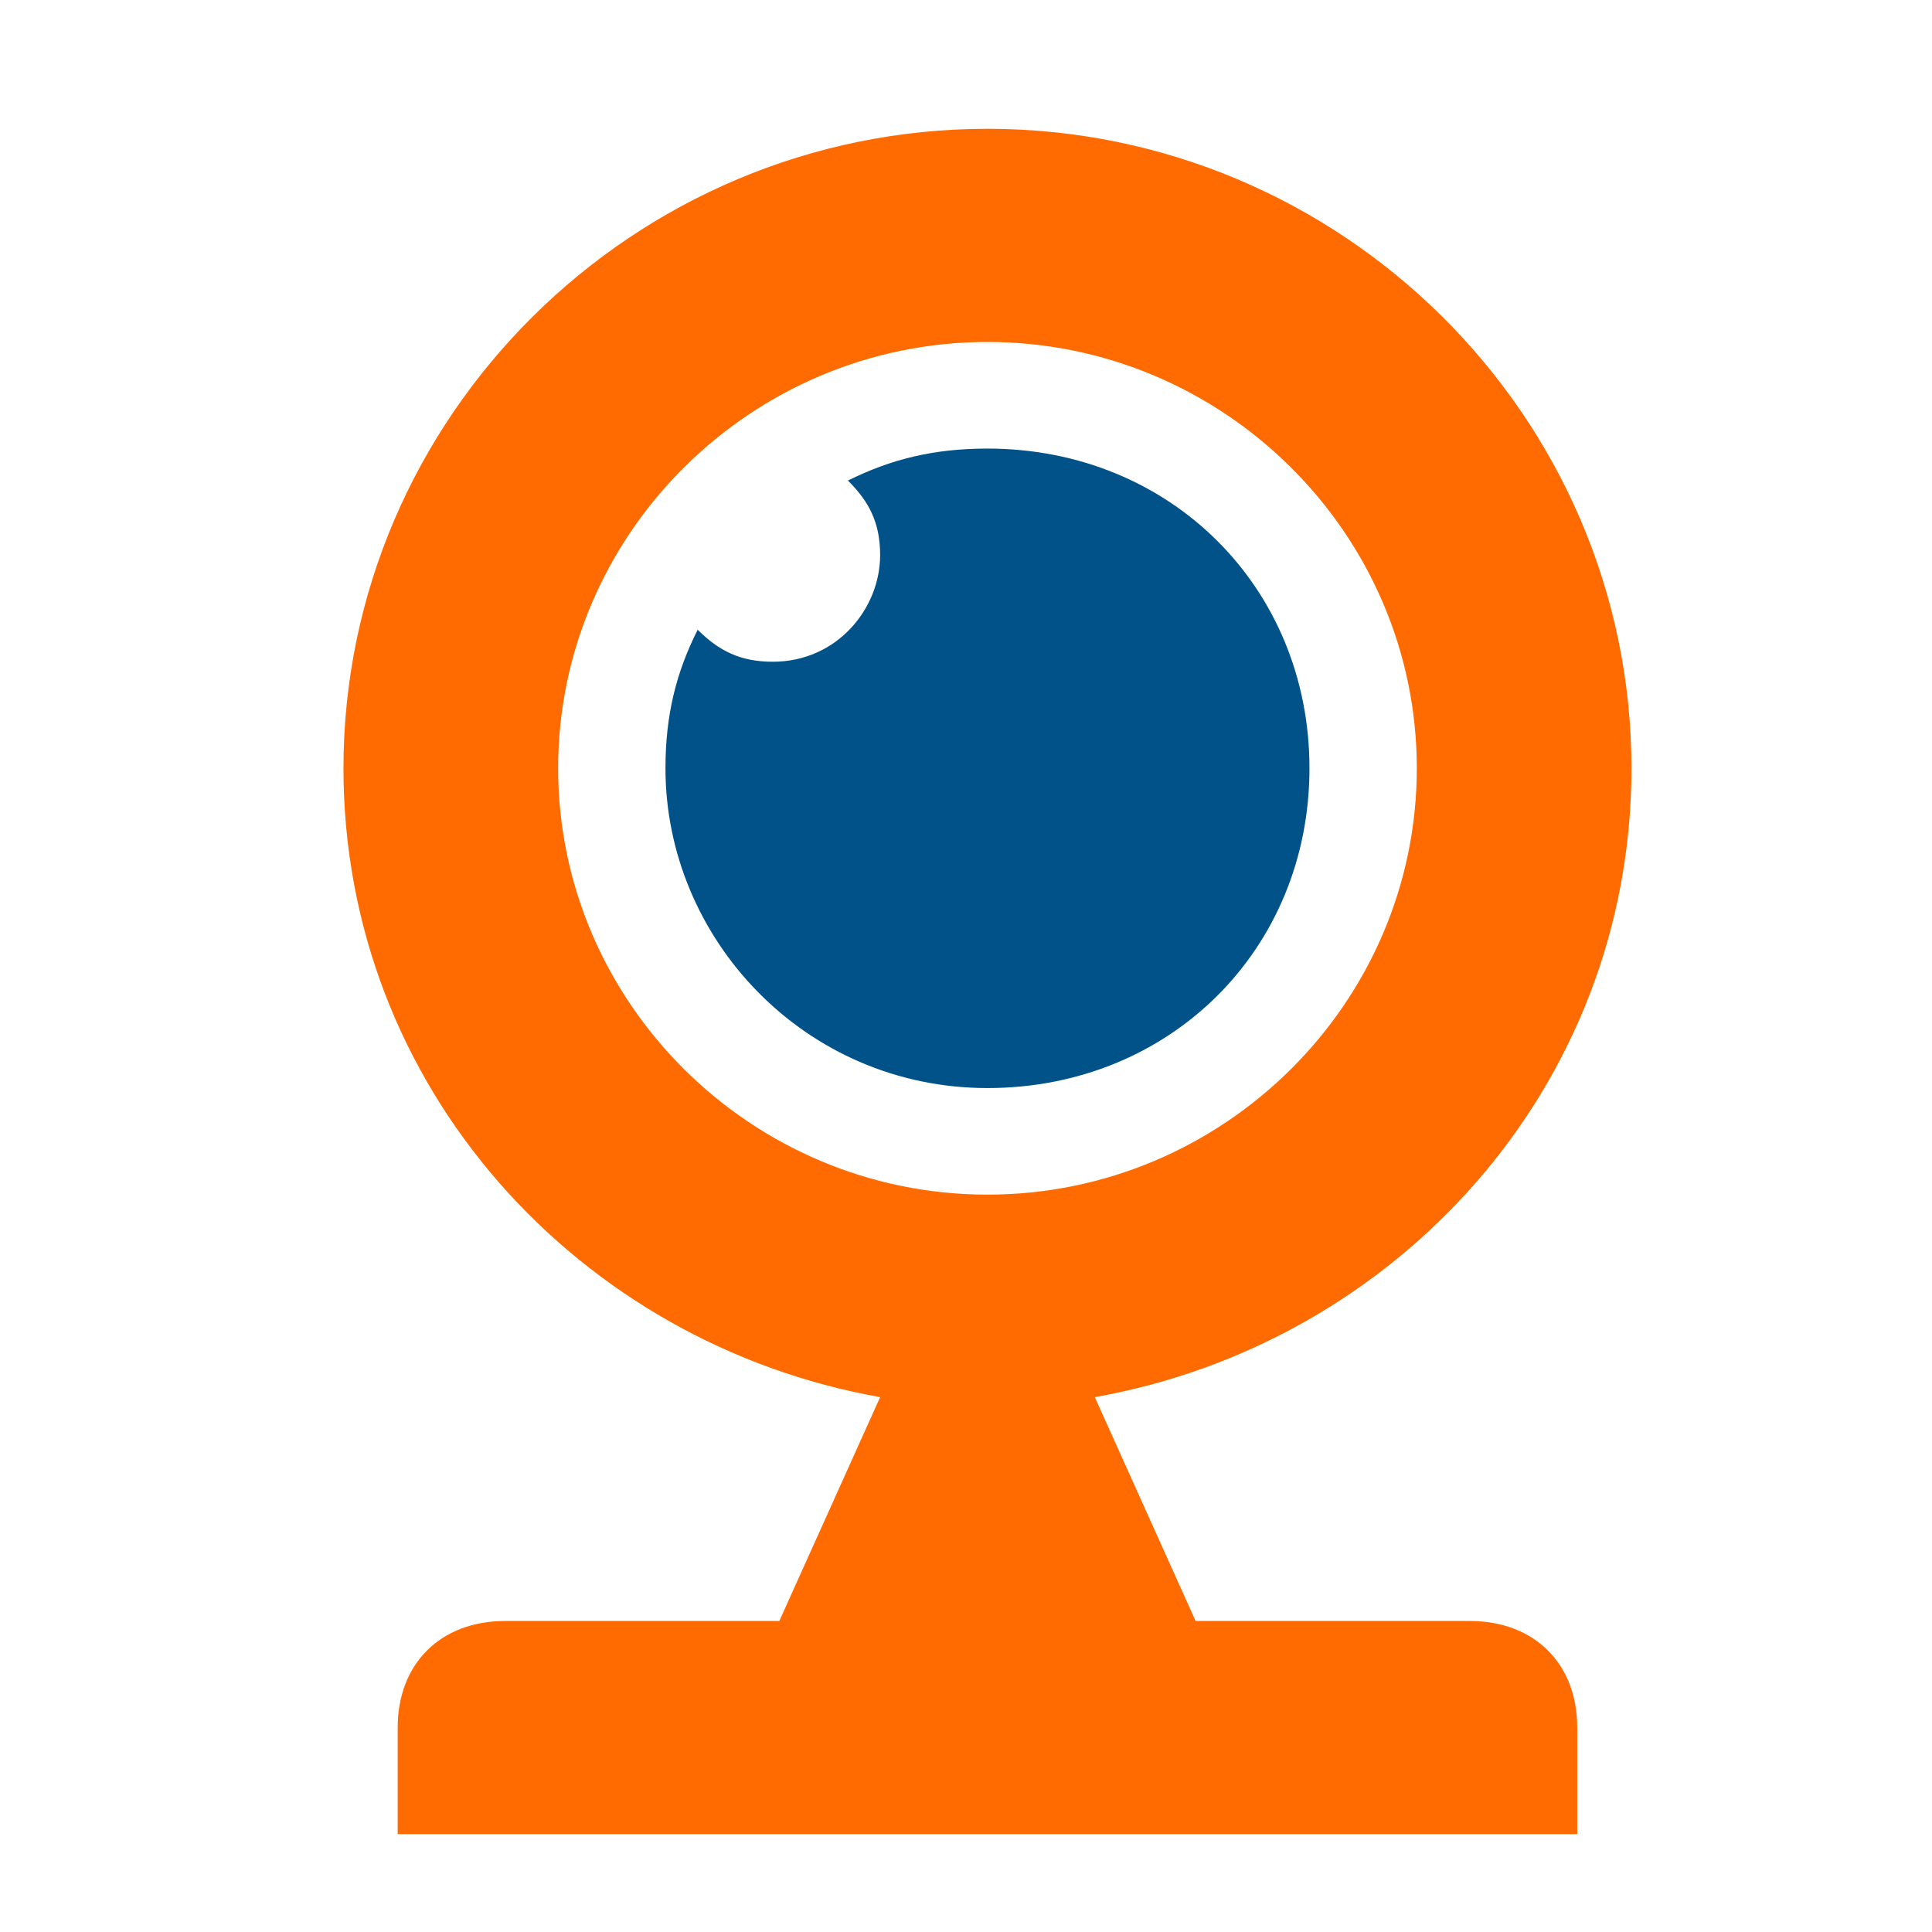
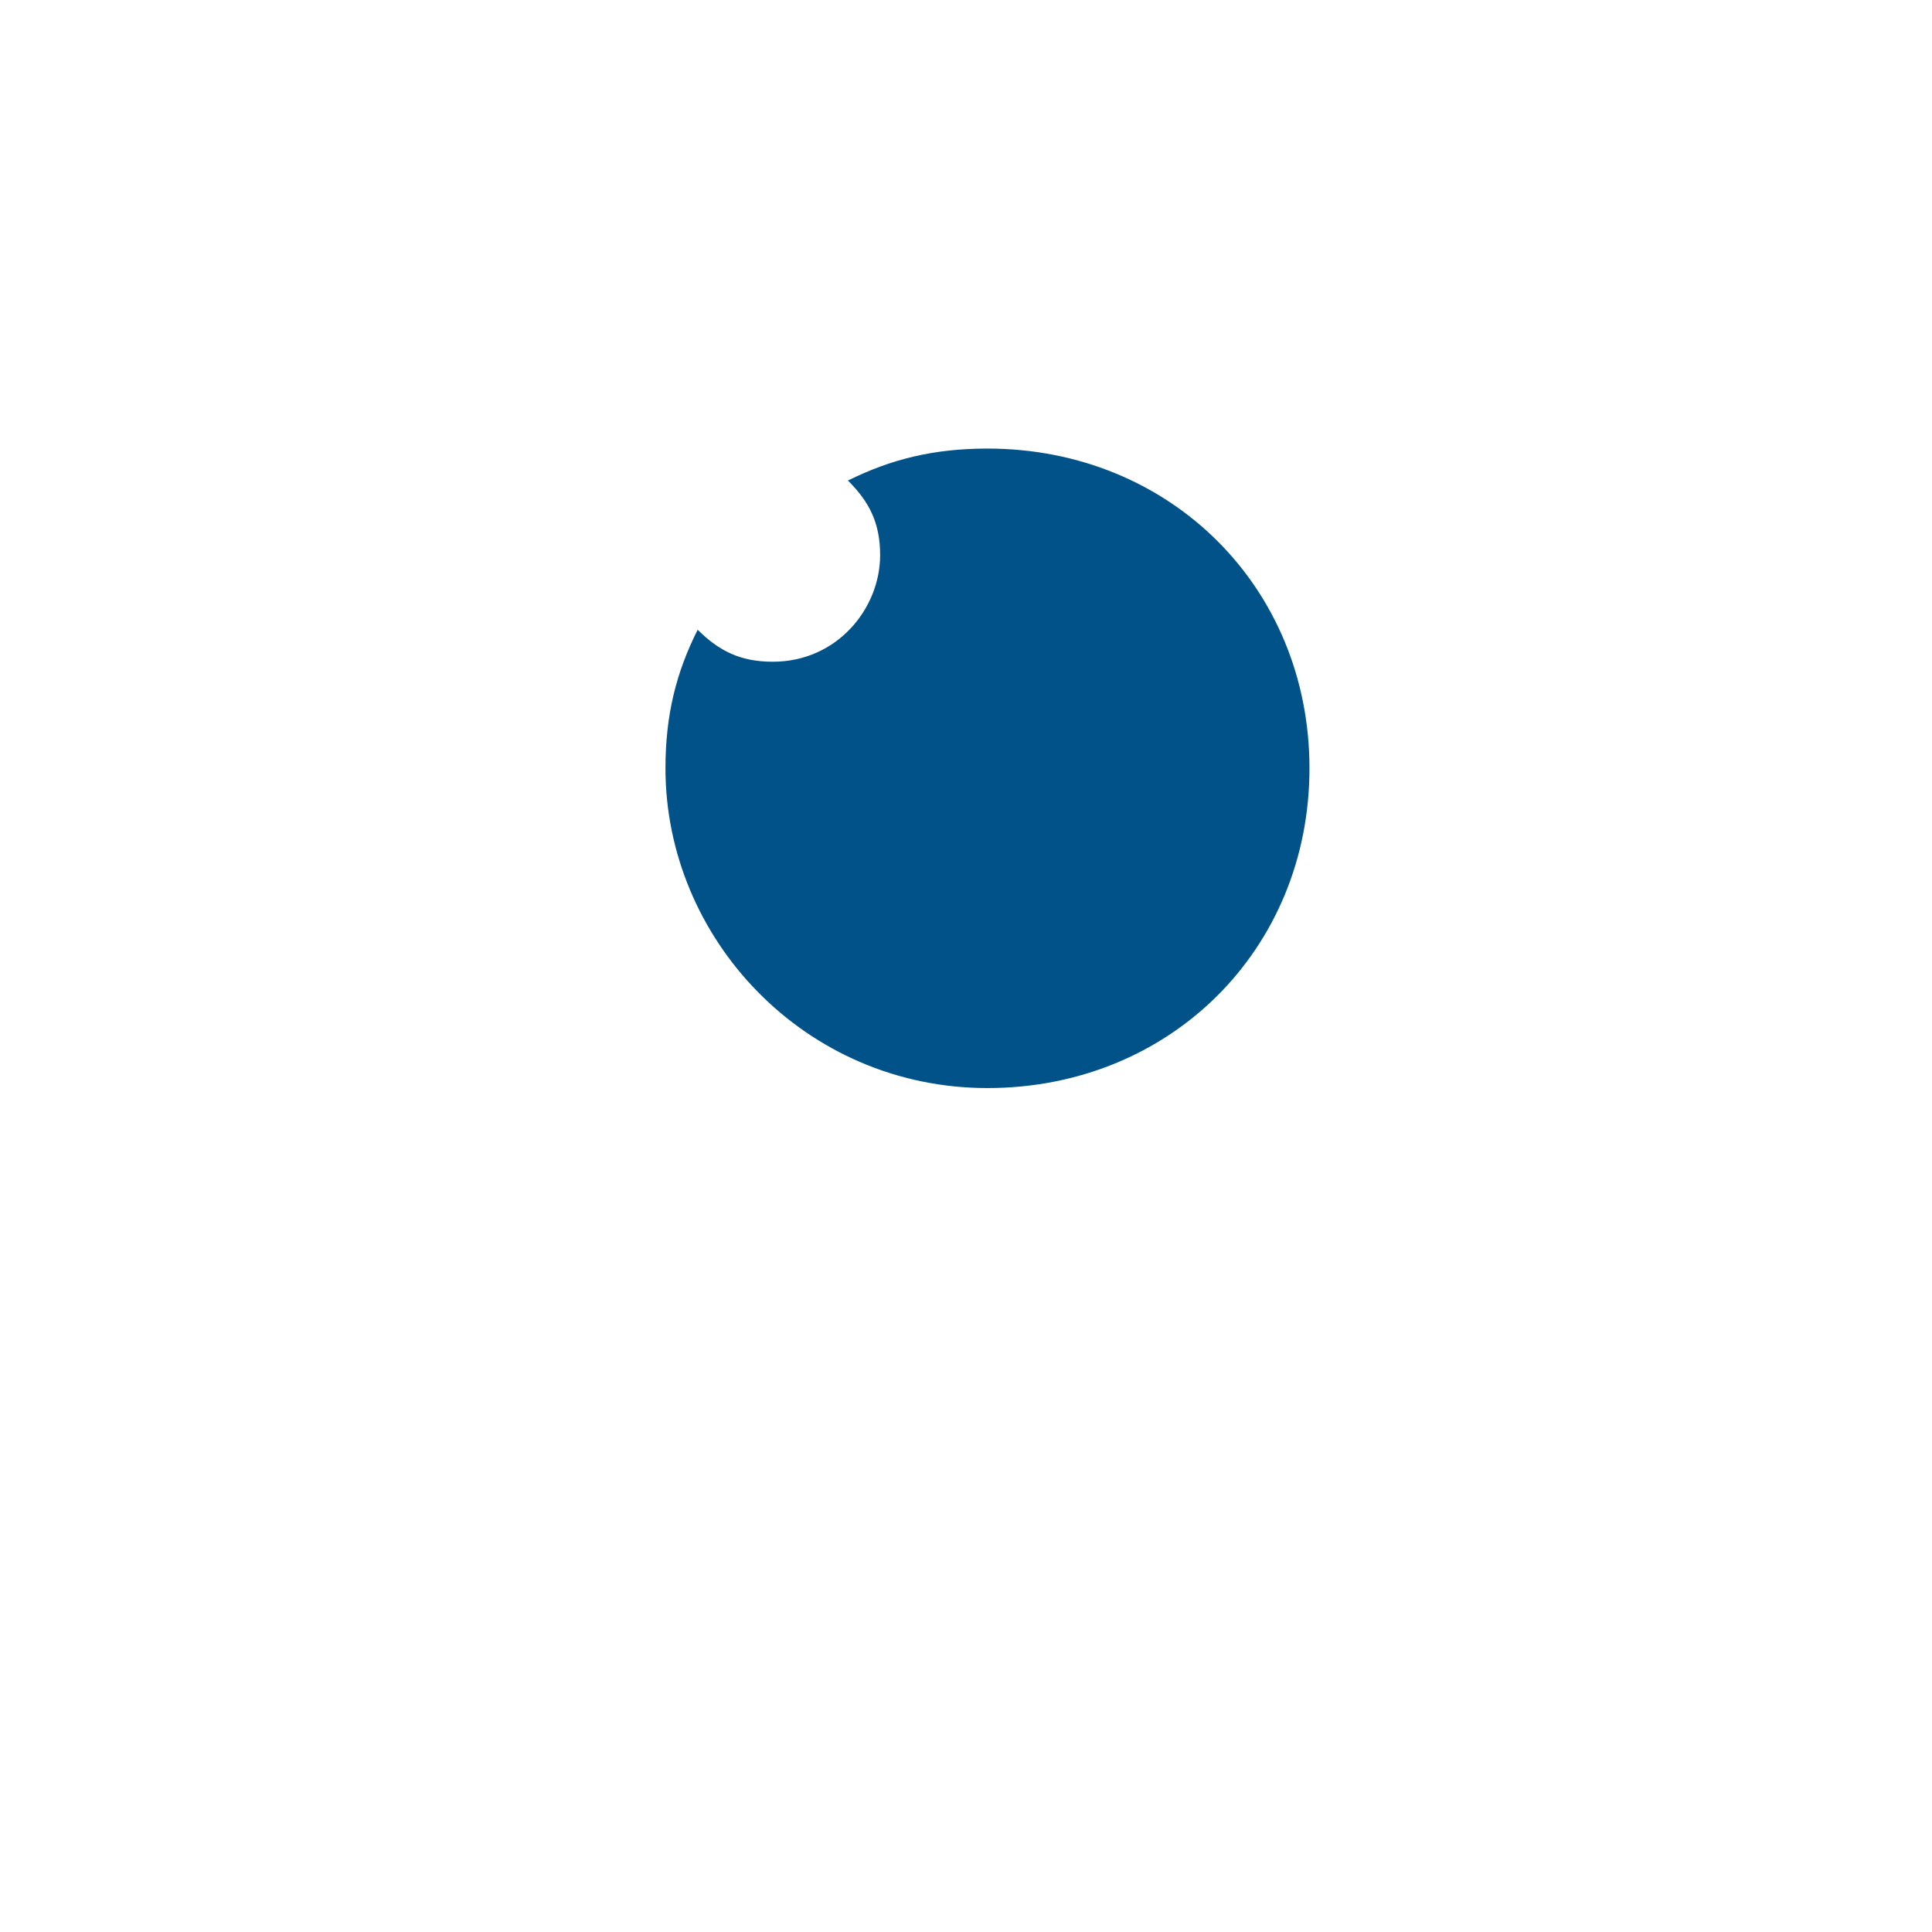
<svg xmlns="http://www.w3.org/2000/svg" width="45" height="45" viewBox="0 0 45 45" fill="none">
-   <path d="M11.763 37.756C10.263 37.756 9.263 38.749 9.263 40.238V42.721H36.737V40.238C36.737 38.749 35.737 37.756 34.237 37.756H27.848L25.5 32.542C32.5 31.301 38 25.343 38 17.895C38 9.703 31.25 3 23 3C14.75 3 8 9.703 8 17.895C8 25.343 13.5 31.301 20.5 32.542L18.152 37.756H11.763ZM13 17.895C13 12.434 17.5 7.965 23 7.965C28.5 7.965 33 12.434 33 17.895C33 23.357 28.5 27.825 23 27.825C17.5 27.825 13 23.357 13 17.895Z" fill="#FF6B00" />
  <path d="M30.5 17.895C30.5 13.675 27.25 10.448 23 10.448C21.75 10.448 20.75 10.696 19.75 11.193C20.25 11.689 20.5 12.185 20.5 12.93C20.5 14.172 19.5 15.413 18 15.413C17.25 15.413 16.75 15.165 16.25 14.668C15.75 15.661 15.5 16.654 15.5 17.895C15.5 21.867 18.75 25.343 23 25.343C27.25 25.343 30.5 22.116 30.5 17.895Z" fill="#005288" />
</svg>